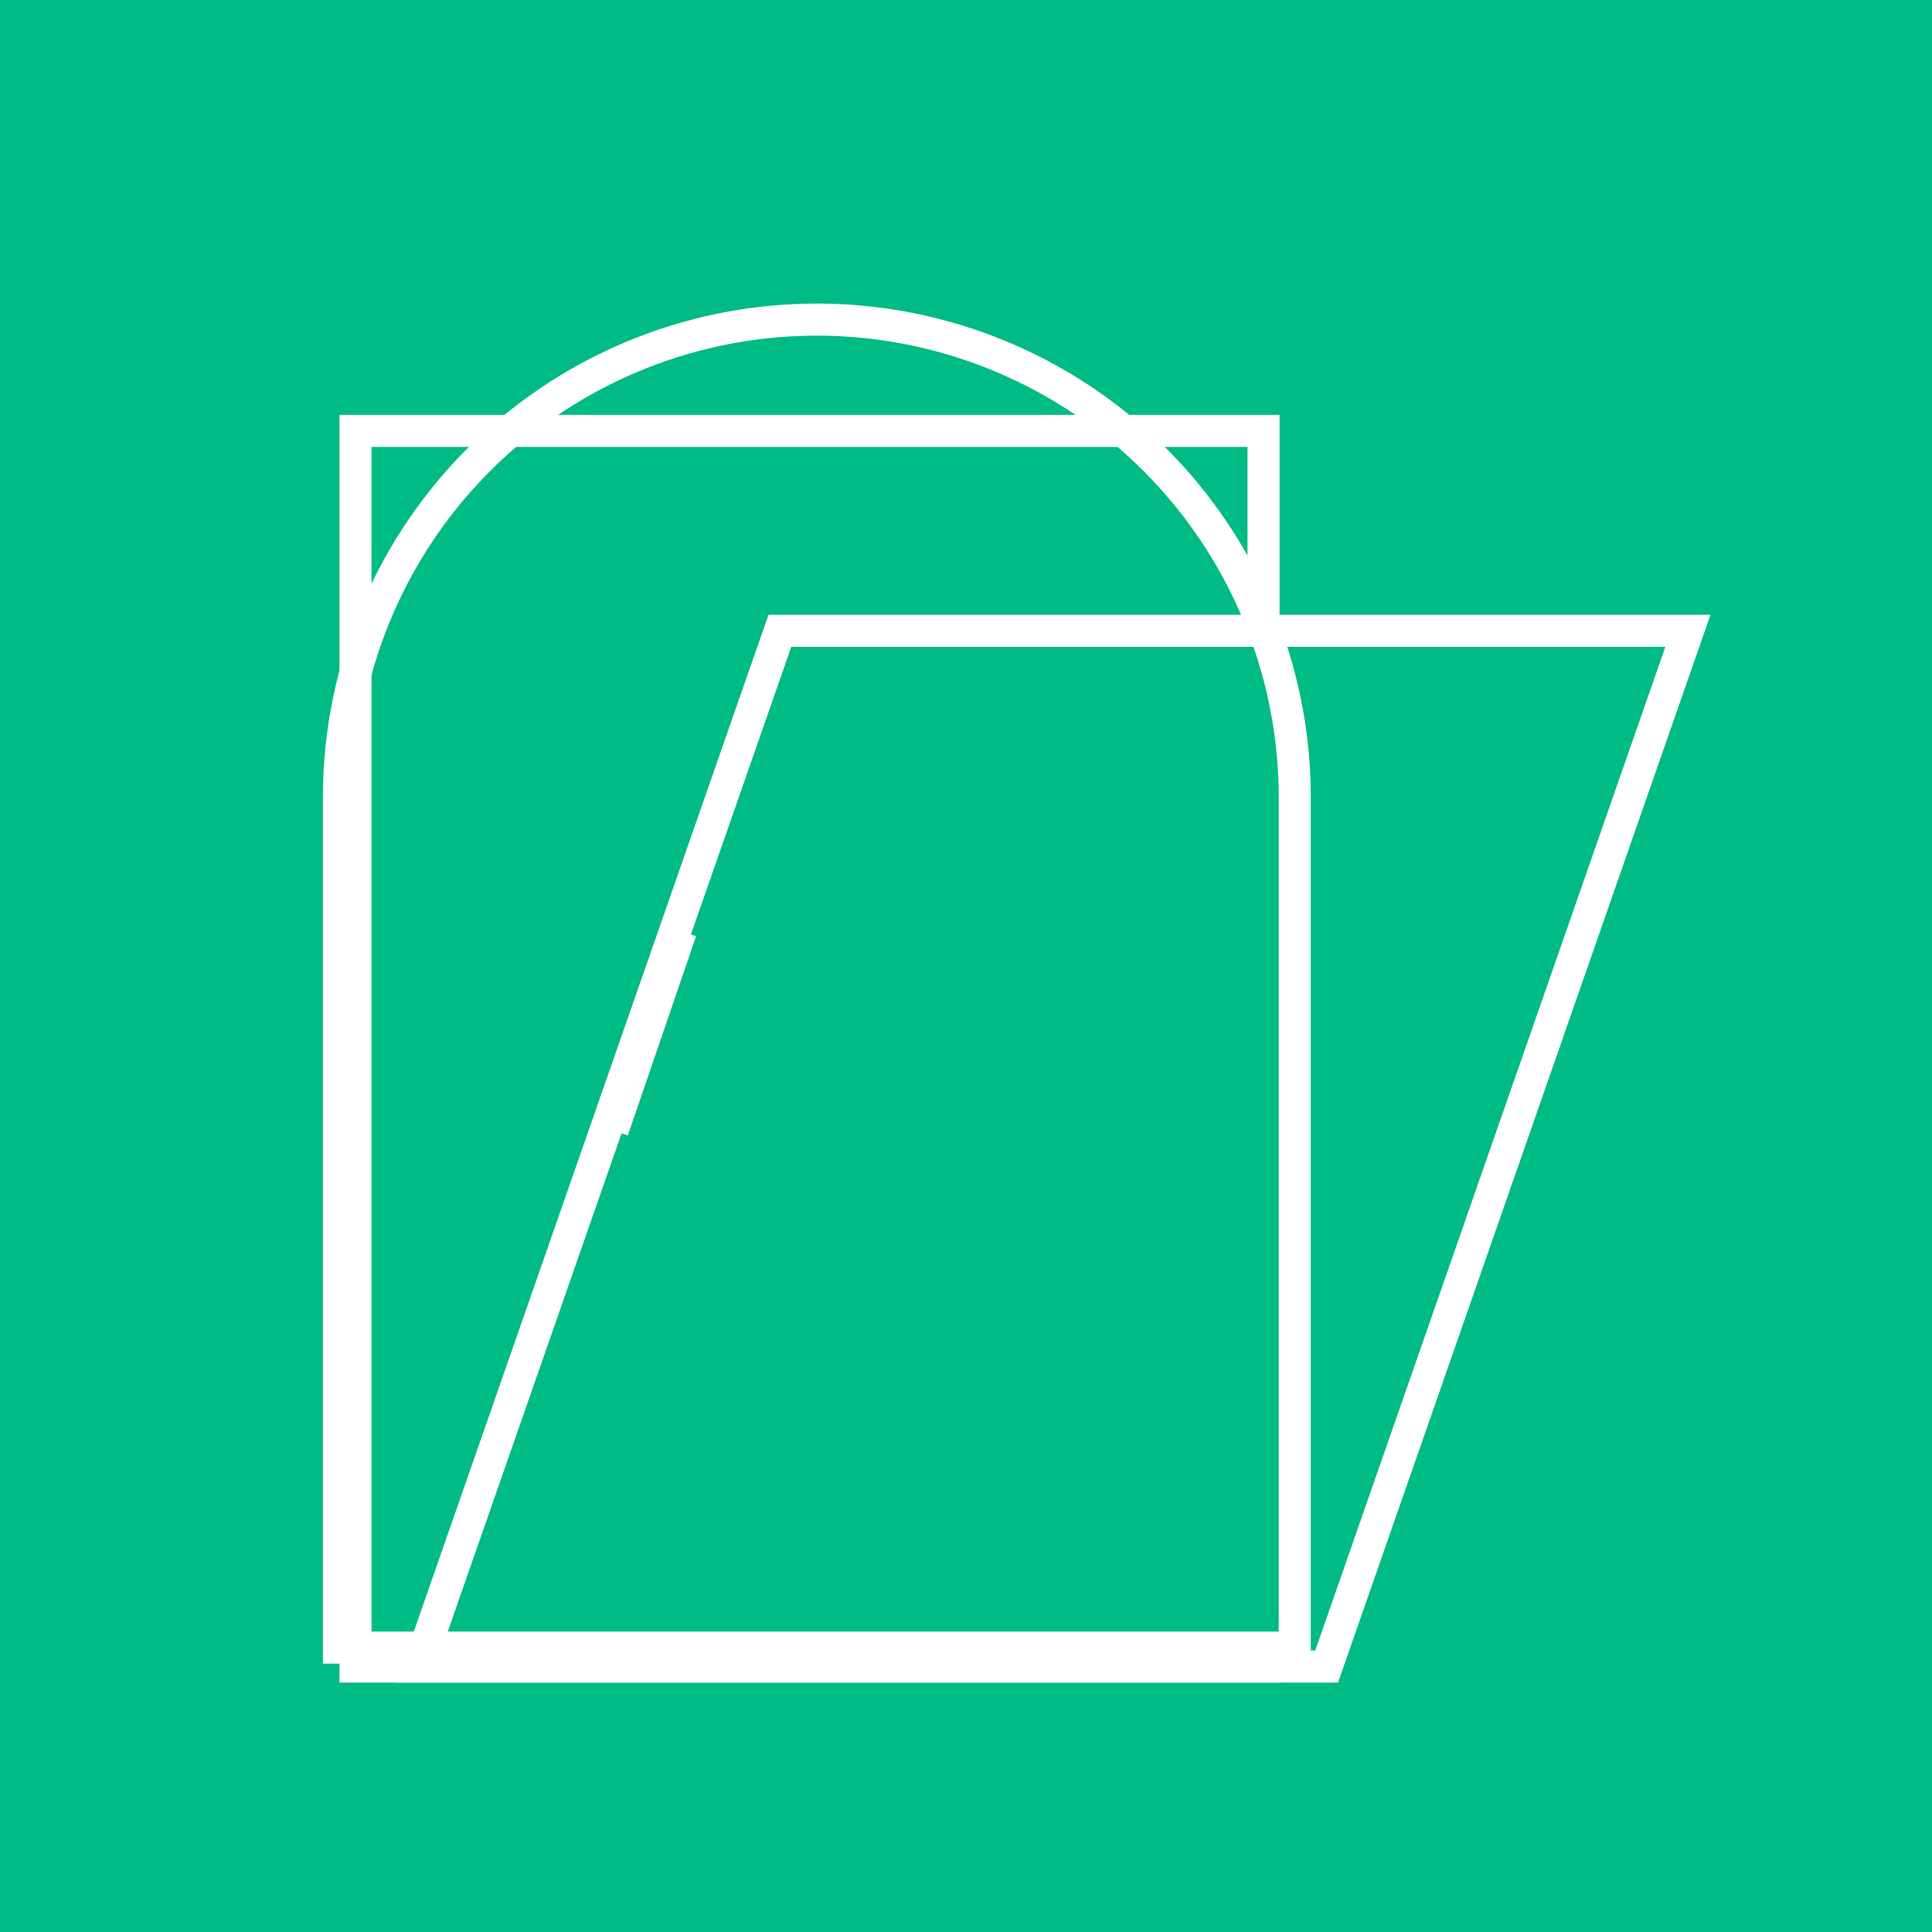
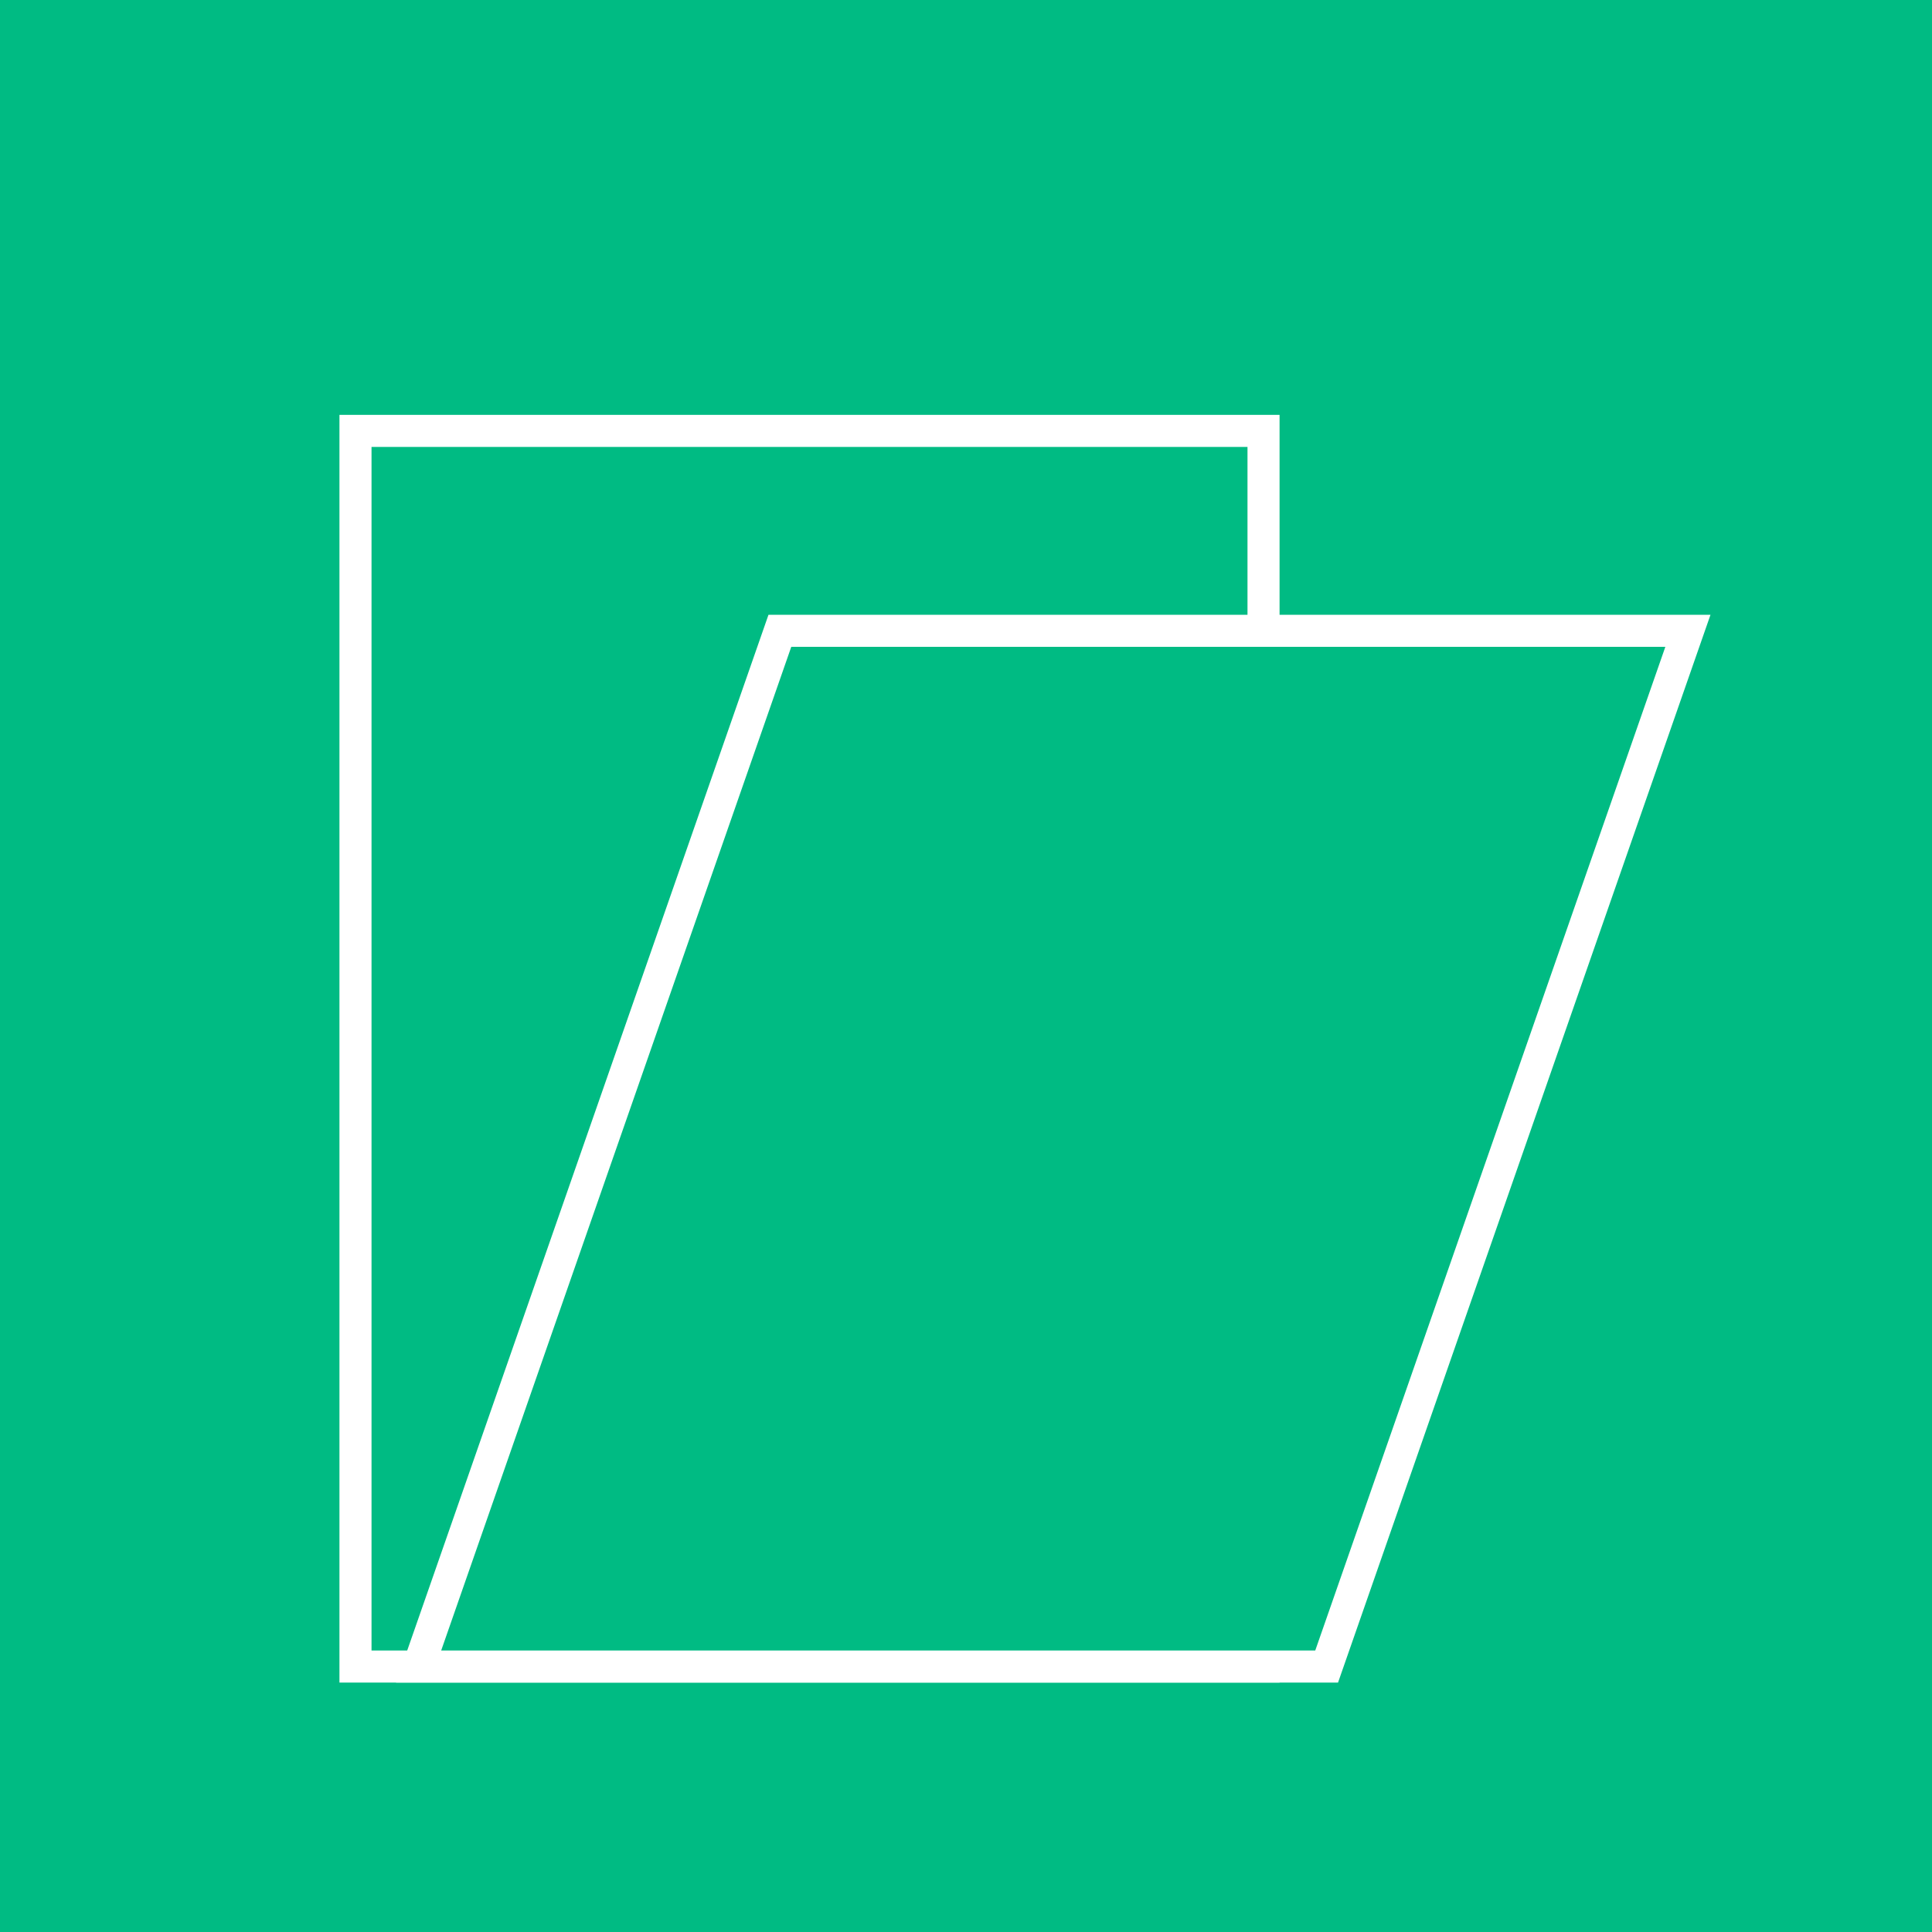
<svg xmlns="http://www.w3.org/2000/svg" width="30" height="30" viewBox="0 0 30 30">
  <defs>
    <clipPath id="clip-path">
-       <path id="Path_19581" data-name="Path 19581" d="M.5-328h30v-30H.5Z" transform="translate(-0.5 358)" fill="none" />
-     </clipPath>
+       </clipPath>
  </defs>
  <g id="Group_78933" data-name="Group 78933" transform="translate(-68.783 -3396.995)">
    <g id="Group_78925" data-name="Group 78925" transform="translate(68.783 3396.995)">
      <path id="Path_18886" data-name="Path 18886" d="M.5-328h30v-30H.5Z" transform="translate(-0.5 358)" fill="#00bb83" />
      <g id="Group_77369" data-name="Group 77369" transform="translate(5.52 6.691)">
        <path id="Path_18887" data-name="Path 18887" d="M5-4.122H19.1V-23.309H5Z" transform="translate(-5 23.309)" fill="#00bb83" stroke="#fff" stroke-width="0.498" />
      </g>
      <g id="Group_77370" data-name="Group 77370" transform="translate(6.5 9.795)">
        <path id="Path_18888" data-name="Path 18888" d="M0,0H-14.1l5.61-16.083h14.1Z" transform="translate(14.1 16.083)" fill="#00bb83" stroke="#fff" stroke-width="0.498" />
      </g>
    </g>
    <g id="Group_78928" data-name="Group 78928" transform="translate(68.783 3396.995)" clip-path="url(#clip-path)">
      <g id="Group_78926" data-name="Group 78926" transform="translate(5.263 4.964)">
        <path id="Path_19579" data-name="Path 19579" d="M.742,1.375H-14.1v-13.2a7.421,7.421,0,0,1,7.421-7.421h0A7.421,7.421,0,0,1,.742-11.824Z" transform="translate(14.1 19.245)" fill="none" stroke="#fff" stroke-width="0.498" />
      </g>
      <g id="Group_78927" data-name="Group 78927" transform="translate(9.513 14.457)">
        <path id="Path_19580" data-name="Path 19580" d="M.053,0l-1.06,3.094" transform="translate(1.007)" fill="none" stroke="#fff" stroke-width="0.498" />
      </g>
    </g>
  </g>
</svg>